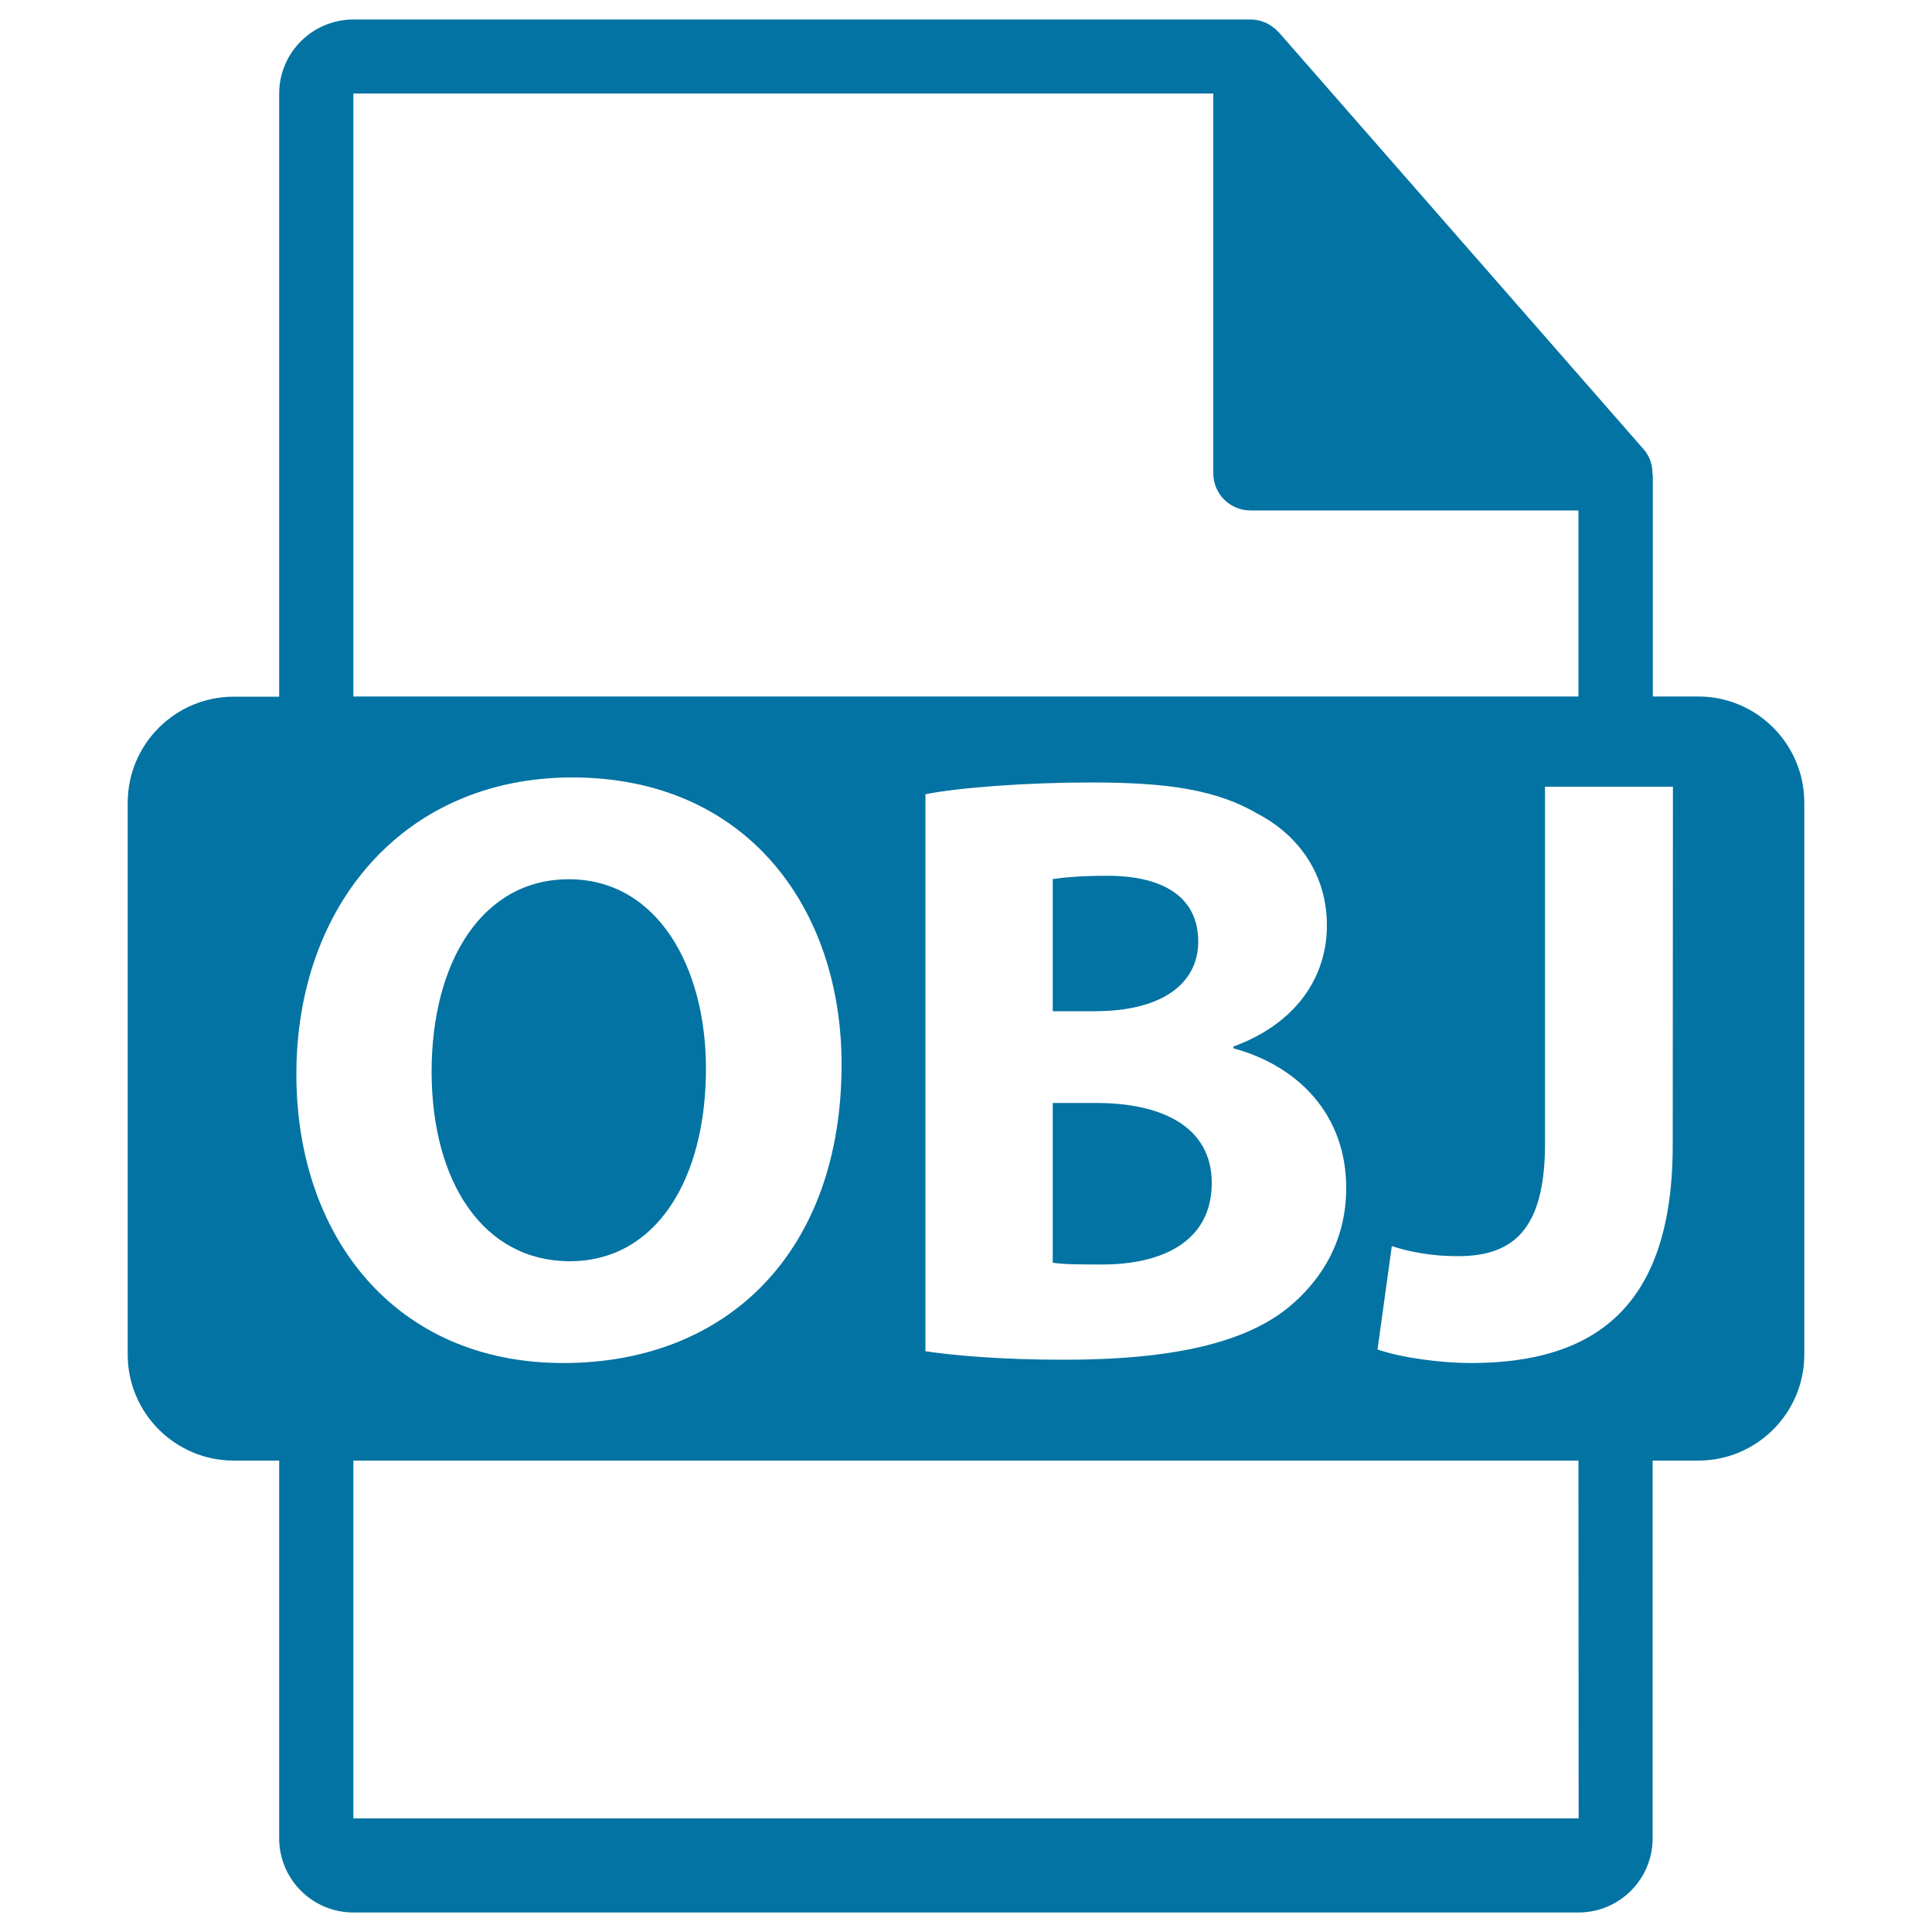
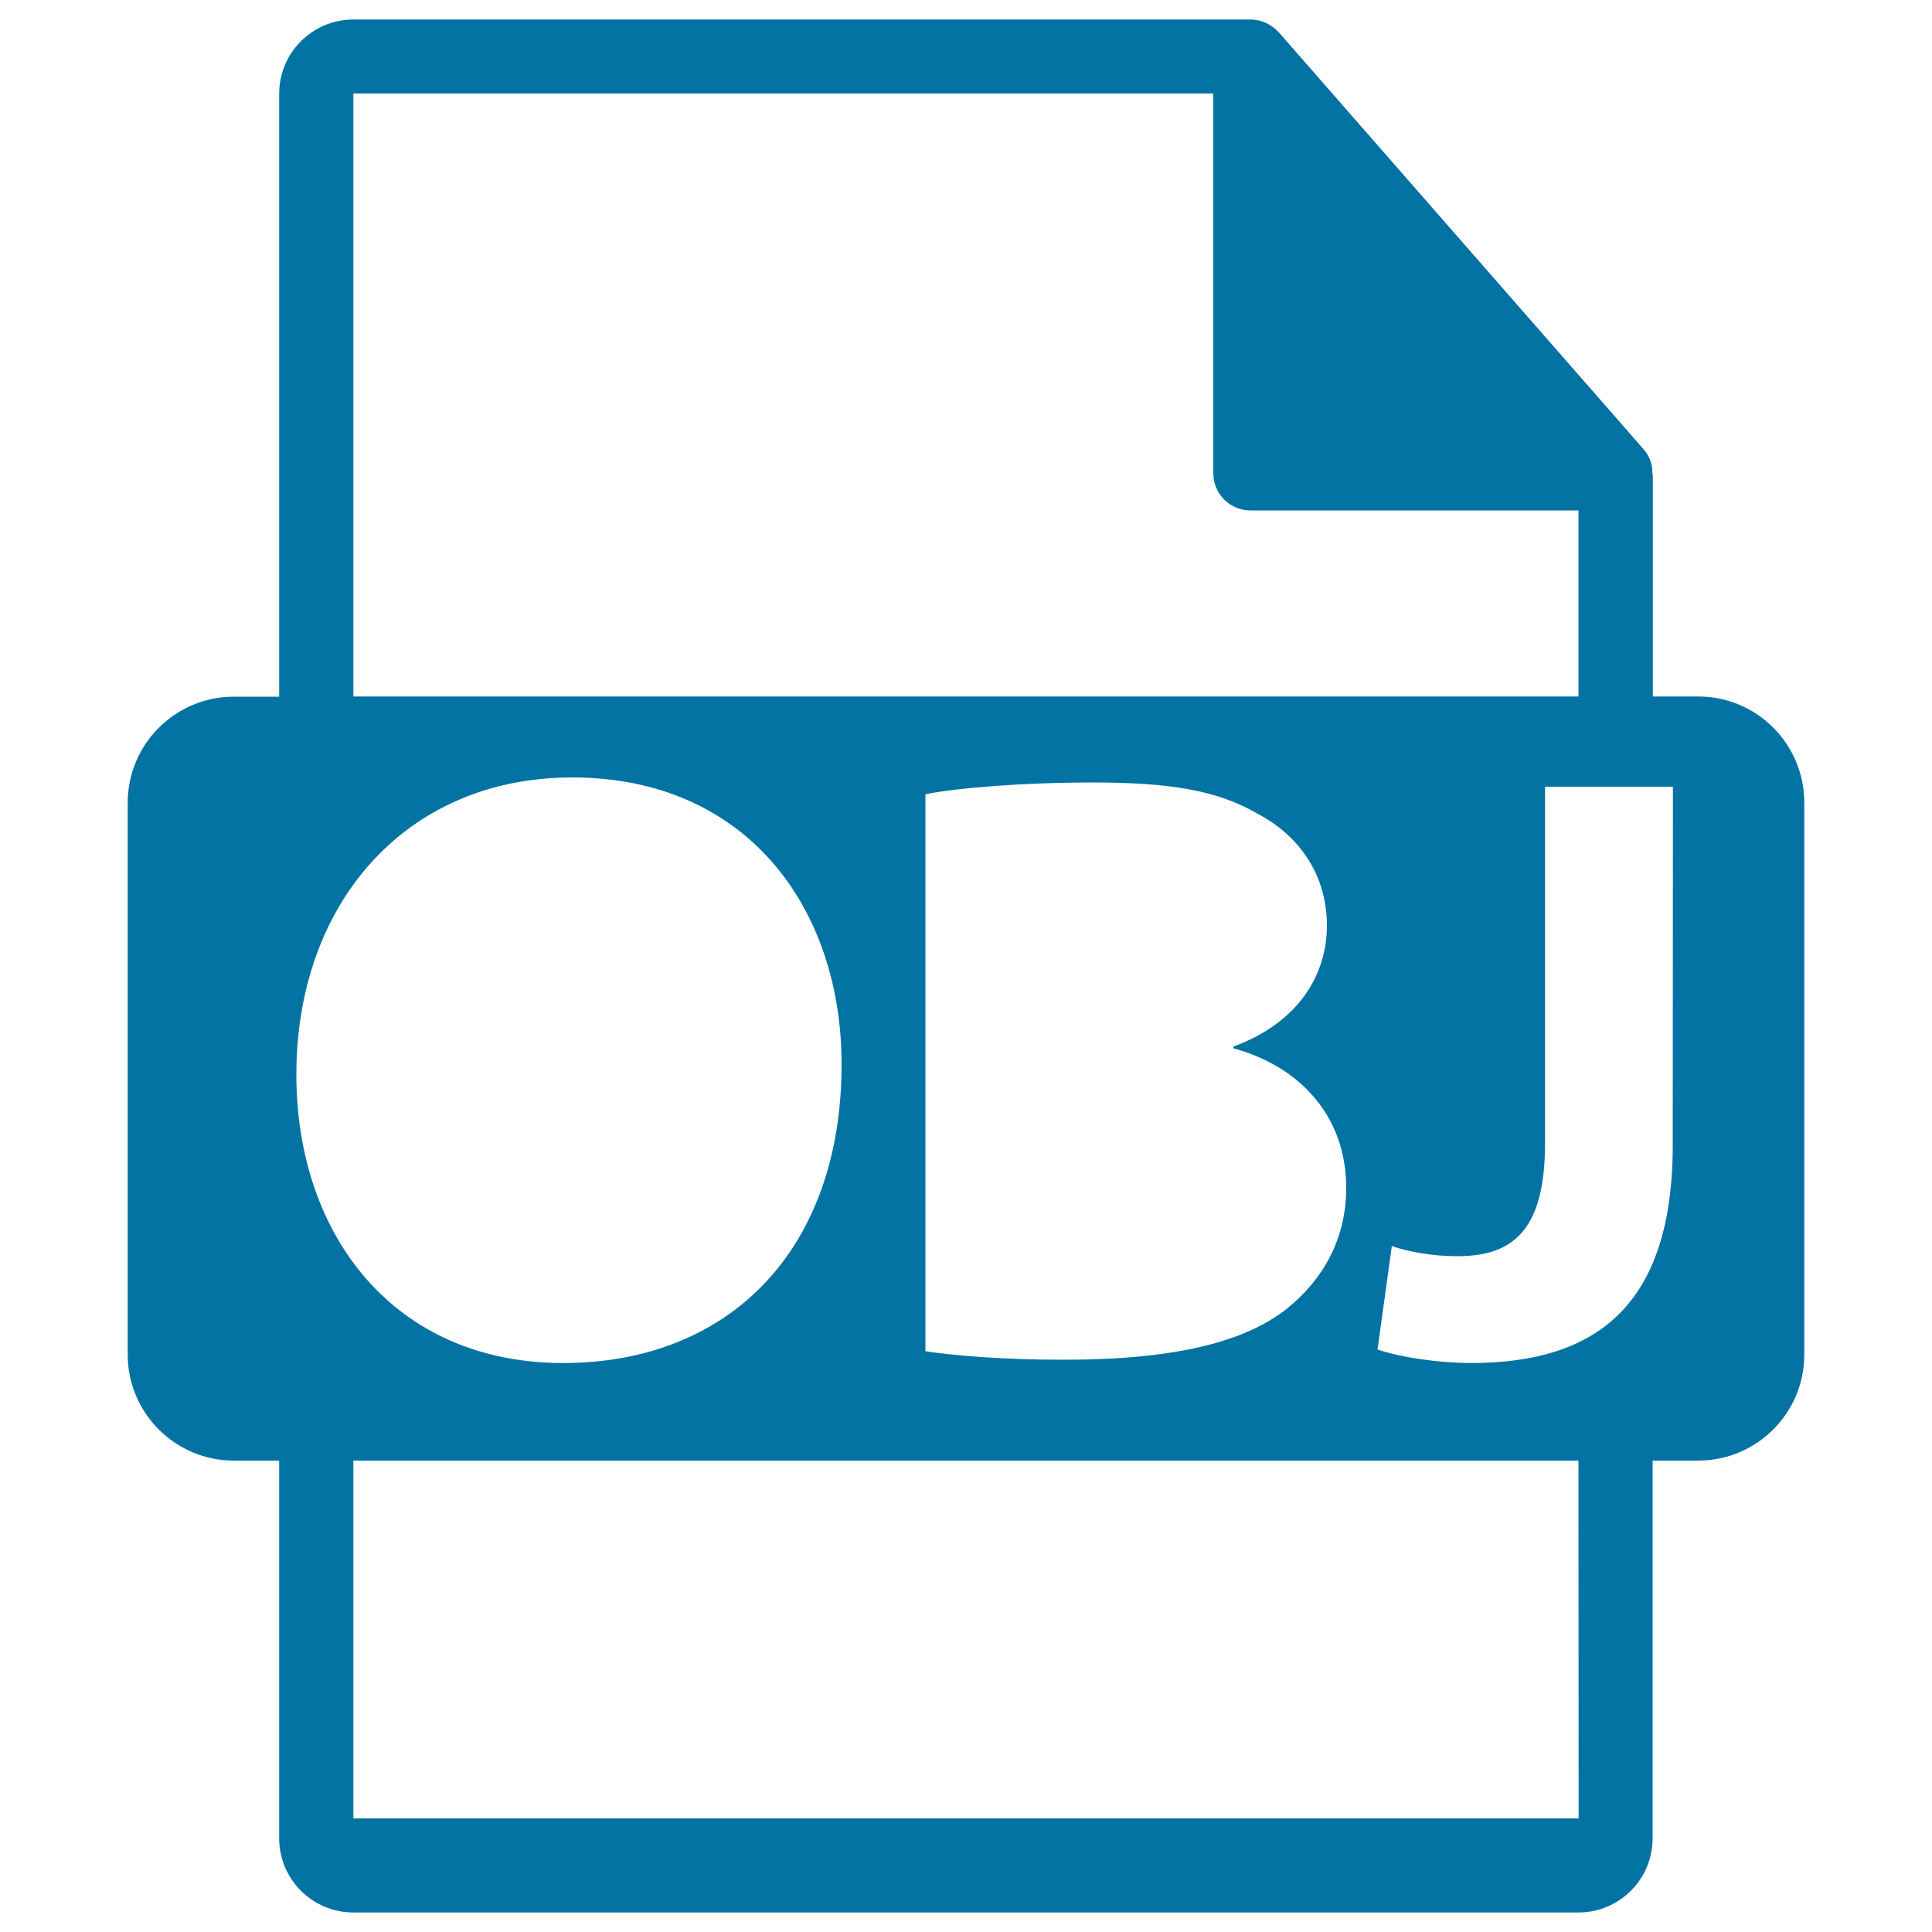
<svg xmlns="http://www.w3.org/2000/svg" viewBox="0 0 1000 1000" style="fill:#0273a2">
  <title>OBJ File Format Variant SVG icon</title>
  <g>
    <path d="M879,360.5h-23.5V247c0-0.7-0.1-1.4-0.2-2.1c0-4.5-1.5-8.9-4.6-12.4L661.8,16.6c-0.1-0.1-0.1-0.1-0.2-0.1c-1.1-1.3-2.4-2.3-3.8-3.2c-0.4-0.3-0.8-0.5-1.3-0.8c-1.2-0.7-2.5-1.2-3.8-1.6c-0.4-0.1-0.7-0.2-1-0.3c-1.4-0.3-2.9-0.5-4.4-0.5H182.9c-21.2,0-38.4,17.2-38.4,38.4v312.1H121c-30.3,0-54.9,24.6-54.9,54.9v285.6c0,30.3,24.6,54.9,54.9,54.9h23.5v195.5c0,21.2,17.2,38.4,38.4,38.4h634.1c21.2,0,38.4-17.2,38.4-38.4V756H879c30.3,0,54.9-24.6,54.9-54.9V415.5C933.9,385.1,909.3,360.5,879,360.5z M182.9,48.4h445.1v196.6c0,10.6,8.6,19.2,19.2,19.2h169.8v96.3H182.9V48.4z M696.8,614.9c0,26.6-12.2,47.5-30.5,62.3c-21.3,17-57,26.6-115.4,26.6c-32.7,0-57.1-2.2-71.9-4.4V411.1c17.4-3.5,52.7-6.1,85.8-6.1c40.5,0,65.3,3.9,86.7,16.5c20.5,10.9,35.3,30.9,35.3,57.5c0,26.1-15.2,50.5-48.4,62.7v0.9C672,551.7,696.8,577,696.8,614.9z M153.4,556.1c0-88,56.2-153.7,142.8-153.7c90.2,0,139.4,67.5,139.4,148.5c0,96.3-58.4,154.6-144.1,154.6C204.3,705.5,153.4,639.7,153.4,556.1z M817.1,941.2H182.9V756h634.1L817.1,941.2L817.1,941.2z M865.8,592.7c0,83.6-40.1,112.8-104.5,112.8c-15.2,0-35.3-2.6-48.3-7l7.4-53.5c9.2,3,20.9,5.2,34,5.2c27.9,0,45.3-12.6,45.3-58.3V407.2h66.2L865.8,592.7L865.8,592.7z" />
-     <path d="M294.9,652.8c44.9,0,70.5-42.7,70.5-99.7c0-52.7-25.2-98-71-98c-44.8,0-71,42.7-71,99.7C223.5,612.3,250.5,652.8,294.9,652.8z" />
-     <path d="M620.2,487.3c0-22.2-17-34-47-34c-14.4,0-22.6,0.9-28.3,1.7v68.4h21.8C601.5,523.4,620.2,509.1,620.2,487.3z" />
-     <path d="M567.5,570.9h-22.6v82.7c6.5,0.9,14.4,0.9,25.7,0.9c30,0,56.6-11.3,56.6-42.2C627.2,582.7,600.6,570.9,567.5,570.9z" />
  </g>
</svg>